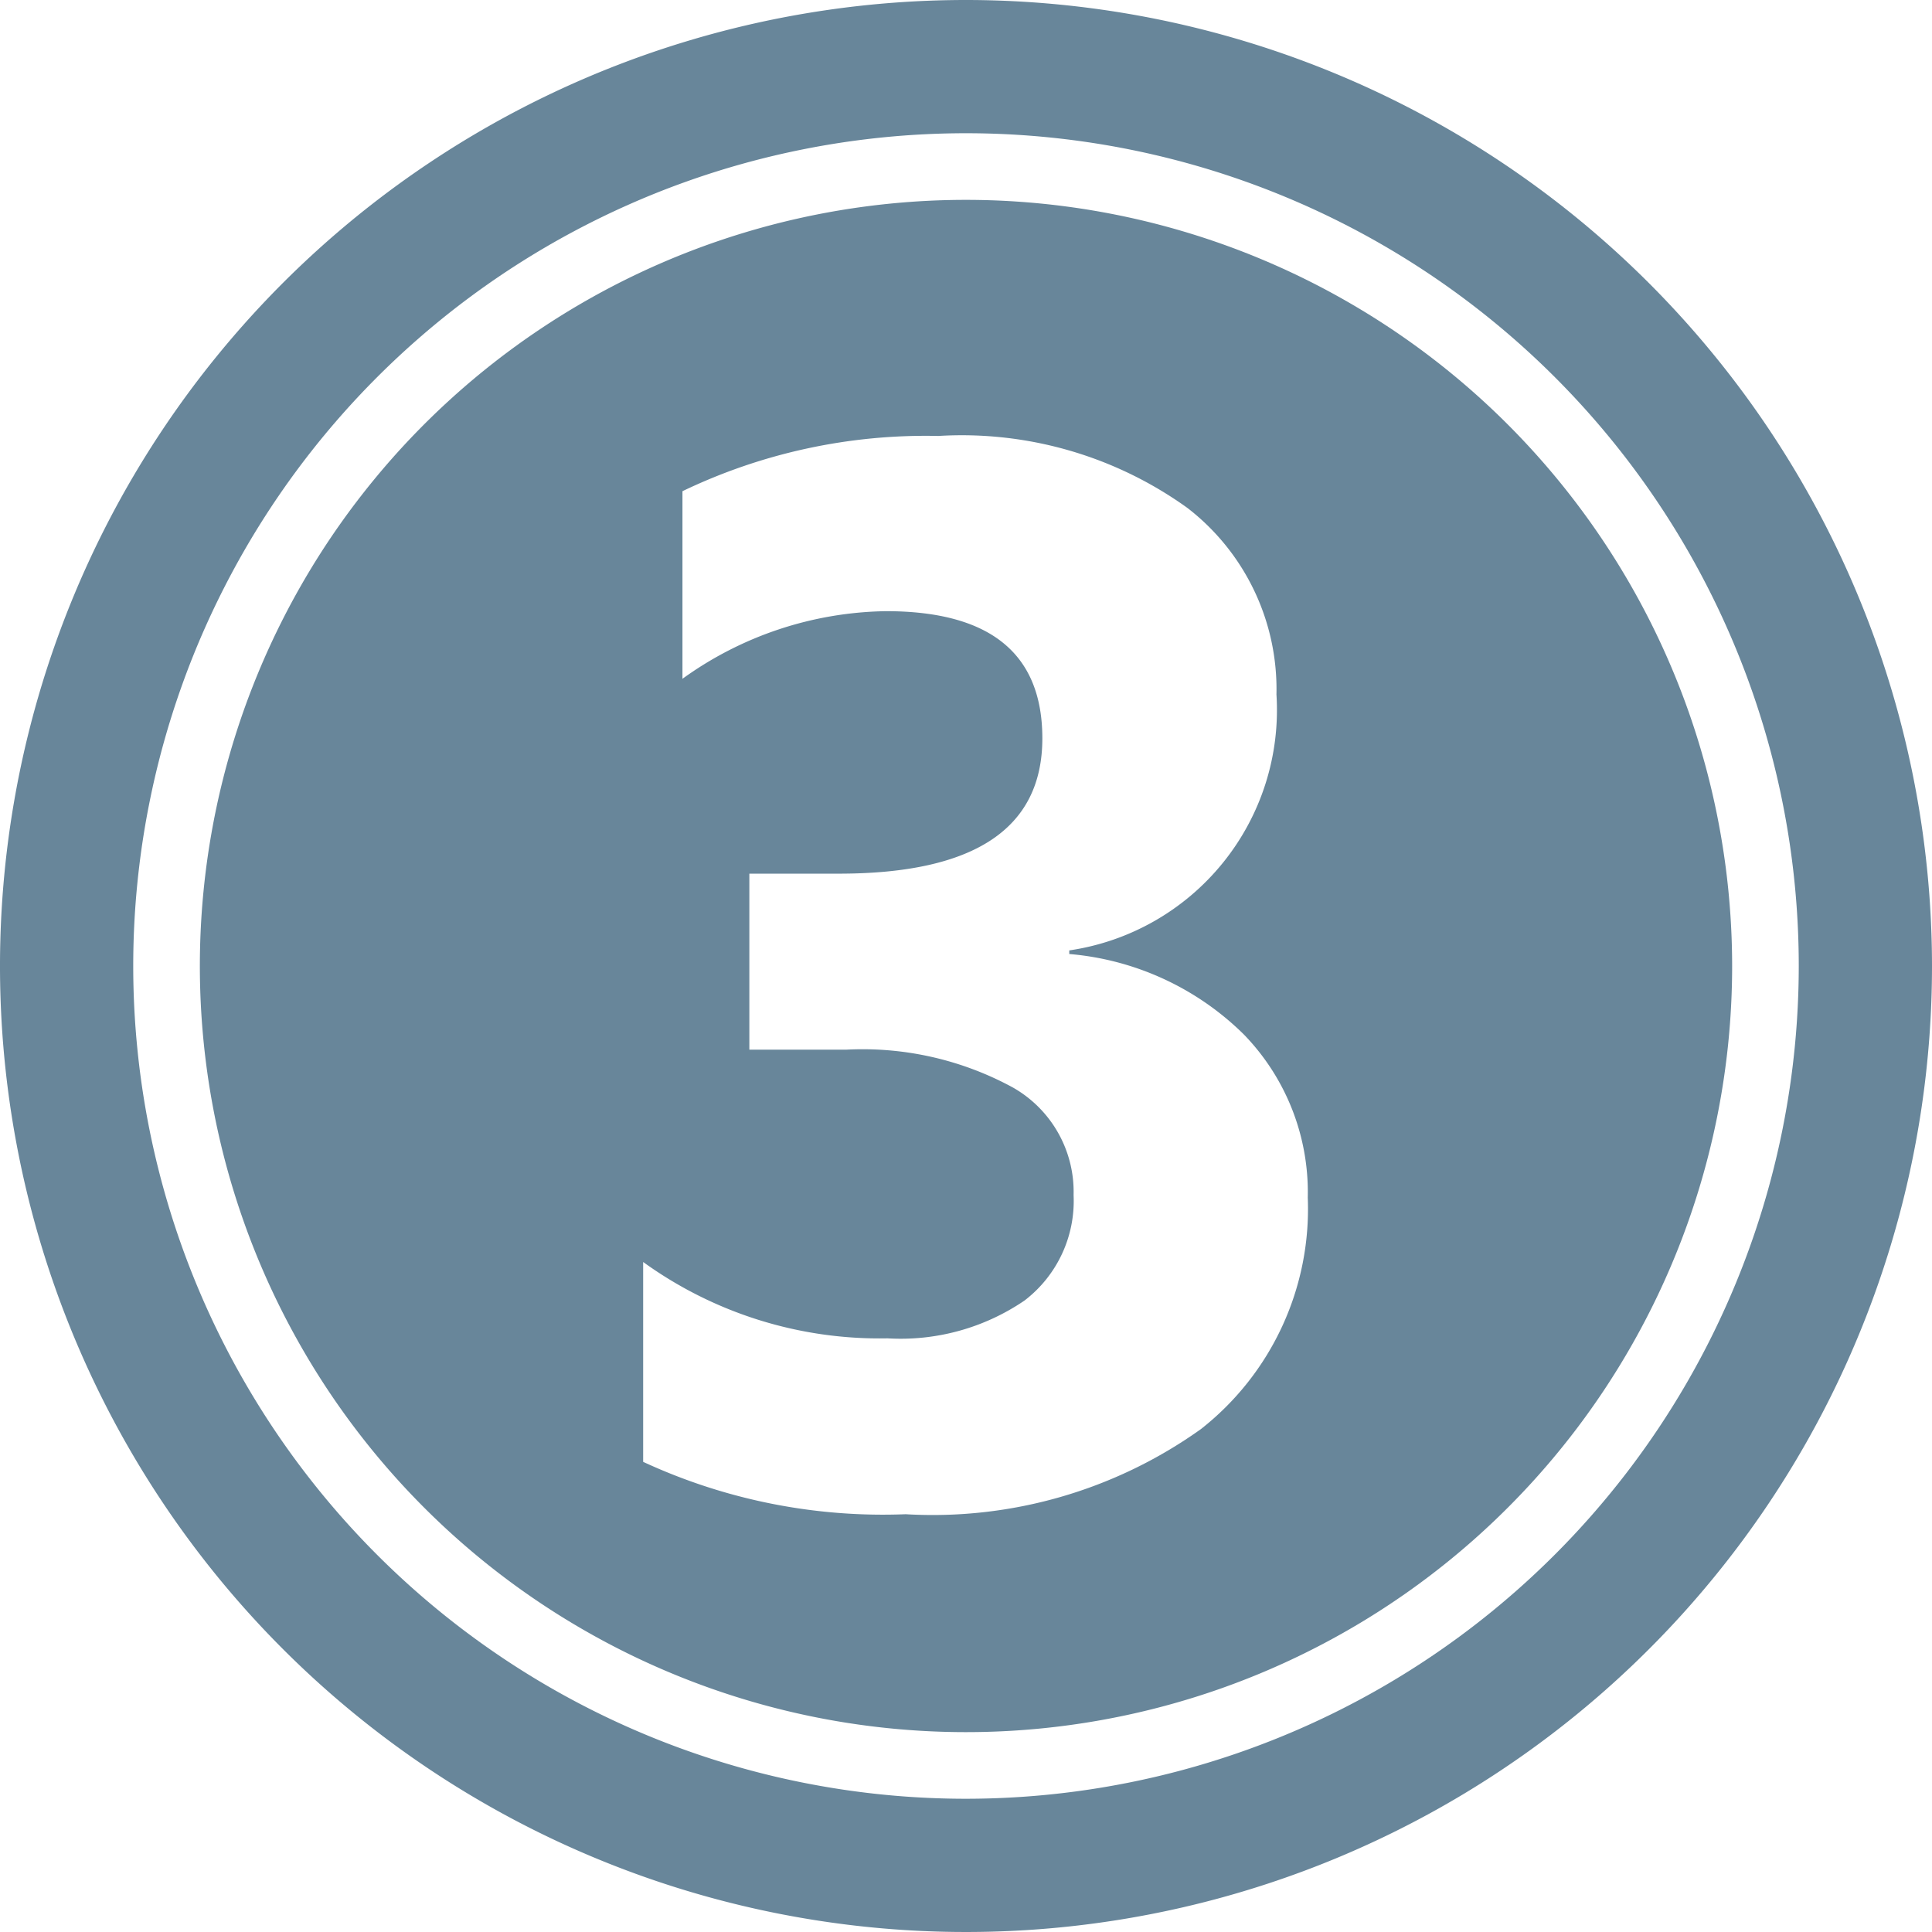
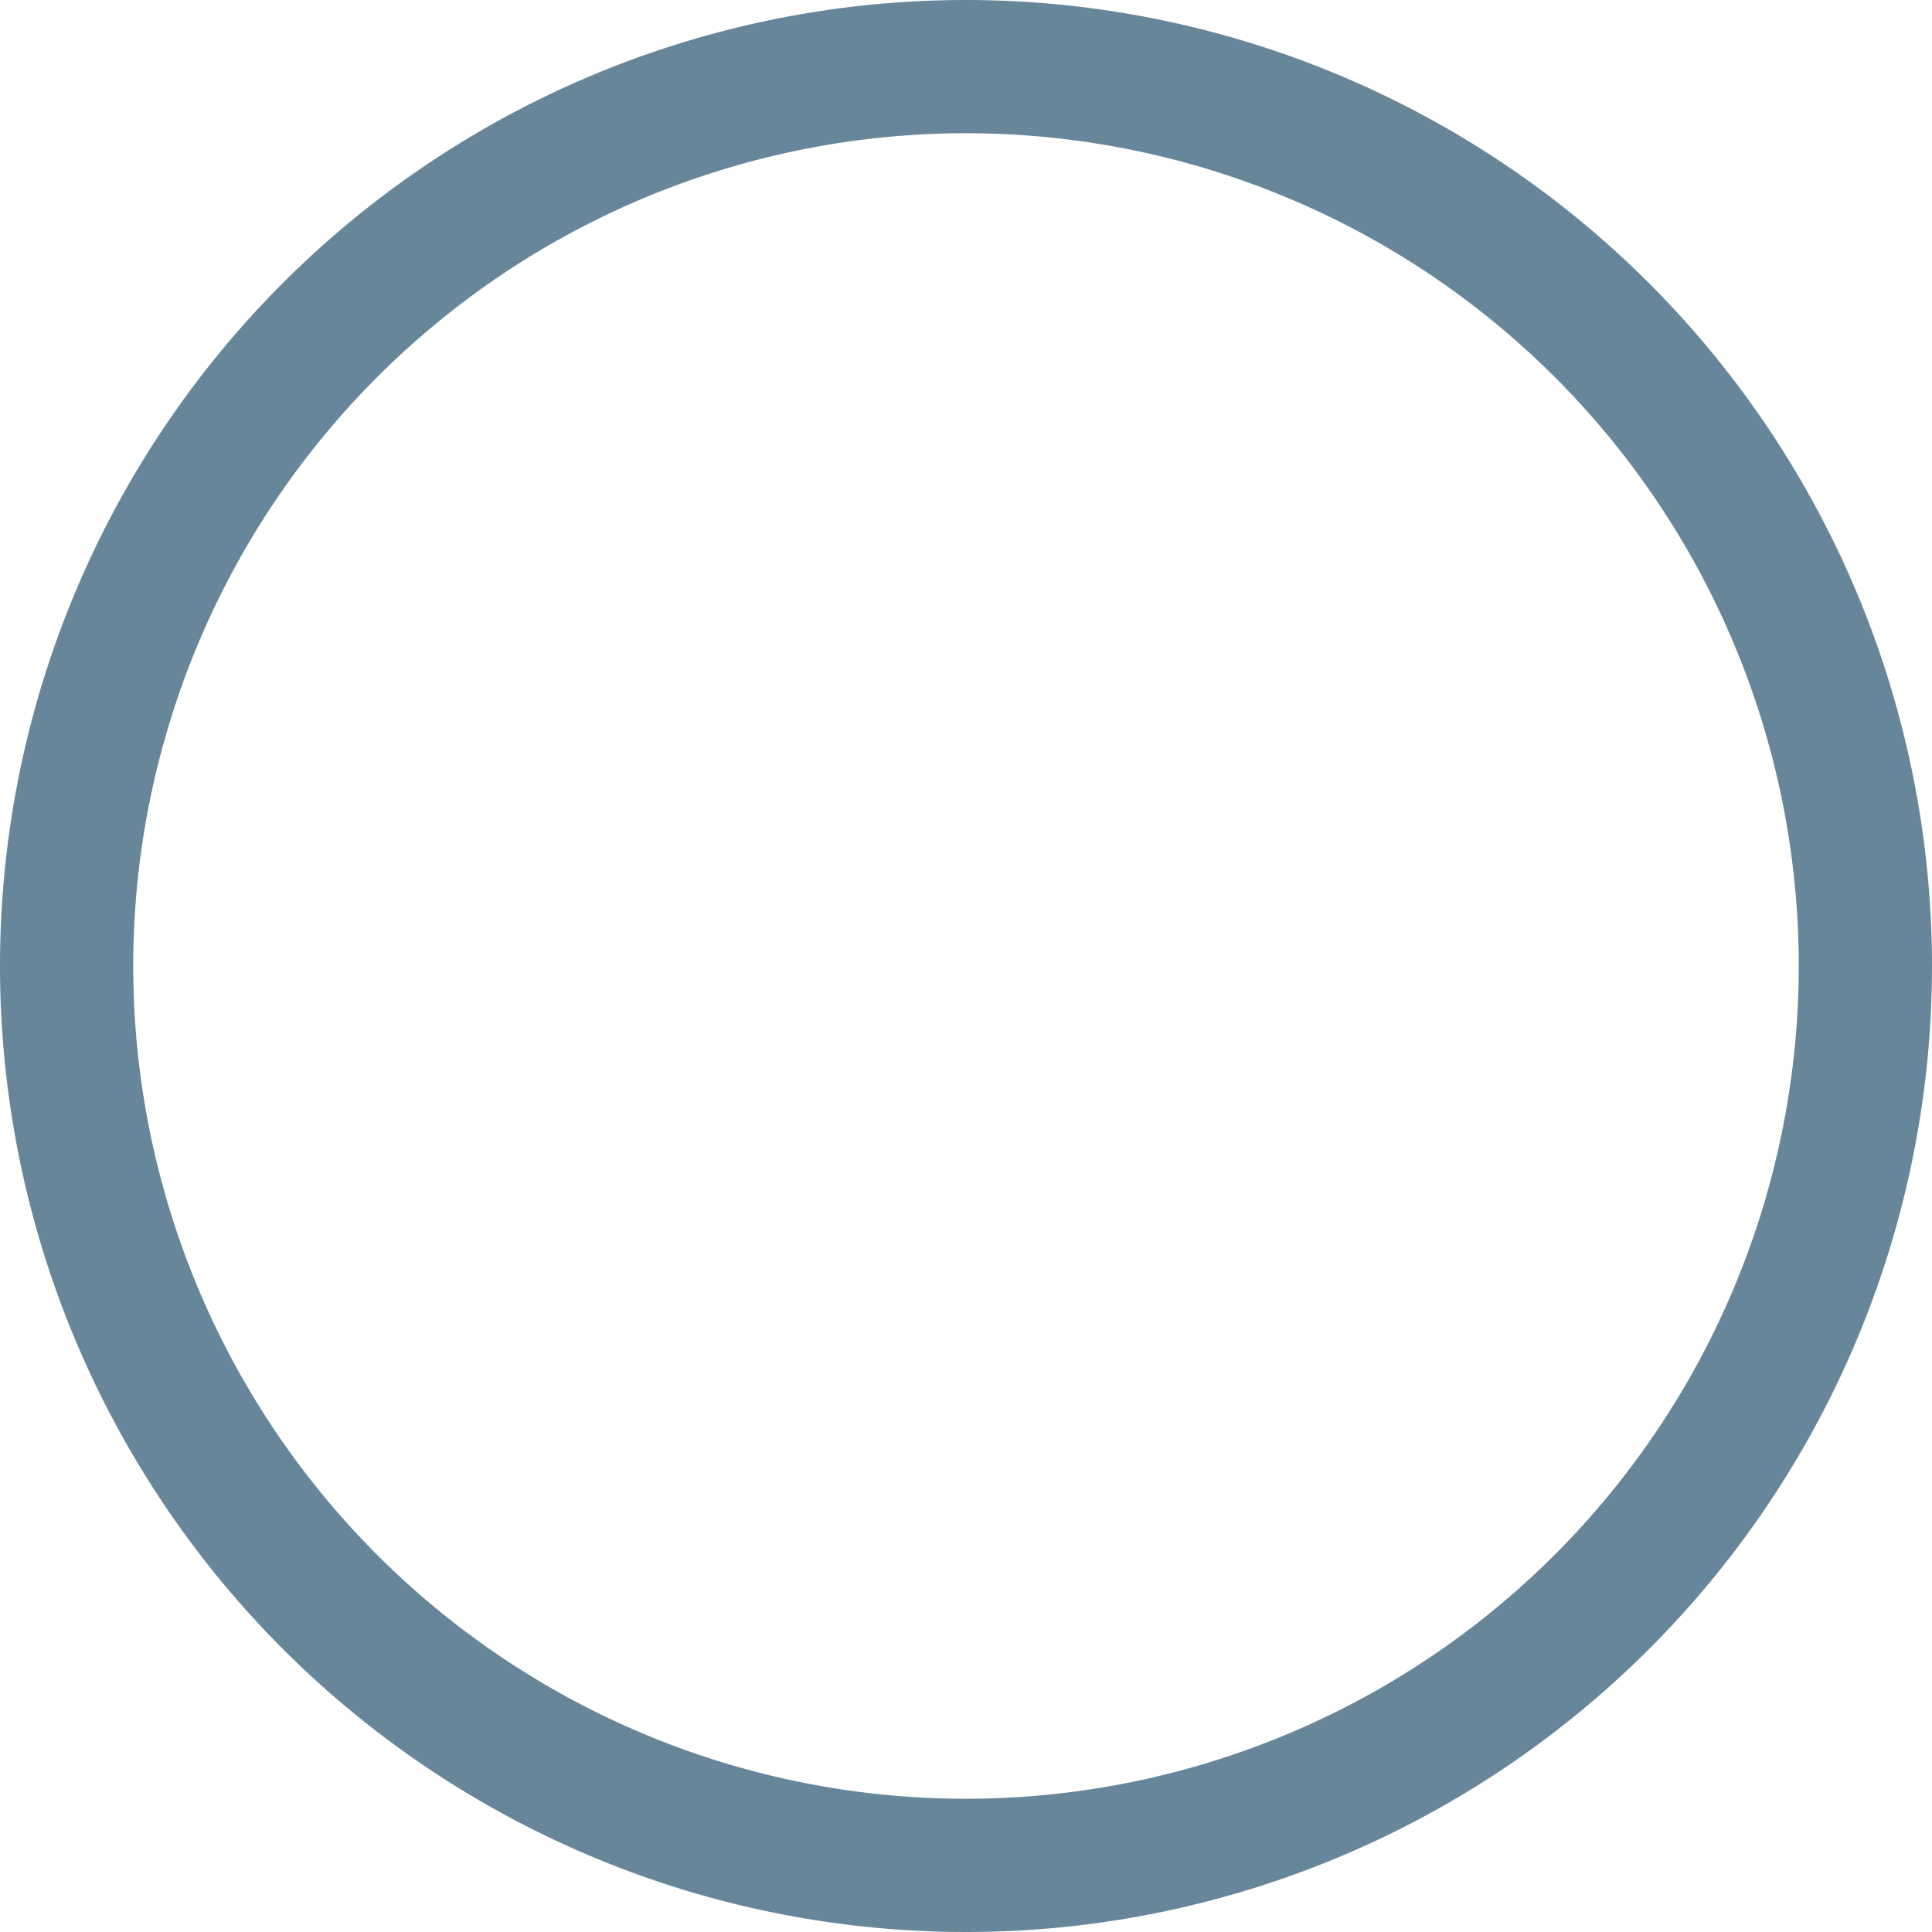
<svg xmlns="http://www.w3.org/2000/svg" fill="#68869a" height="29" preserveAspectRatio="xMidYMid meet" version="1" viewBox="1.5 1.5 29.0 29.0" width="29" zoomAndPan="magnify">
  <g data-name="Layer 99" fill-rule="evenodd" id="change1_1">
    <path d="M16,1.5A14.5,14.5,0,1,0,30.5,16,14.507,14.507,0,0,0,16,1.5Zm0,27A12.5,12.5,0,1,1,28.5,16,12.506,12.506,0,0,1,16,28.5Z" />
-     <path d="M16,4.5A11.5,11.5,0,1,0,27.5,16,11.505,11.505,0,0,0,16,4.5Zm3.525,18.452a6.93,6.93,0,0,1-4.431,1.277,8.565,8.565,0,0,1-3.94-.786v-3a6.058,6.058,0,0,0,3.667,1.146,3.3,3.3,0,0,0,2.058-.568,1.882,1.882,0,0,0,.736-1.582,1.8,1.8,0,0,0-.911-1.615,4.717,4.717,0,0,0-2.505-.568H12.748V14.614H14.09q3.055,0,3.056-2.03,0-1.91-2.347-1.91a5.345,5.345,0,0,0-3.055,1.015V8.873a8.436,8.436,0,0,1,3.841-.829,5.8,5.8,0,0,1,3.738,1.08,3.436,3.436,0,0,1,1.337,2.8,3.647,3.647,0,0,1-3.11,3.842v.054a4.235,4.235,0,0,1,2.619,1.206,3.4,3.4,0,0,1,.961,2.451A4.2,4.2,0,0,1,19.525,22.952Z" />
  </g>
</svg>